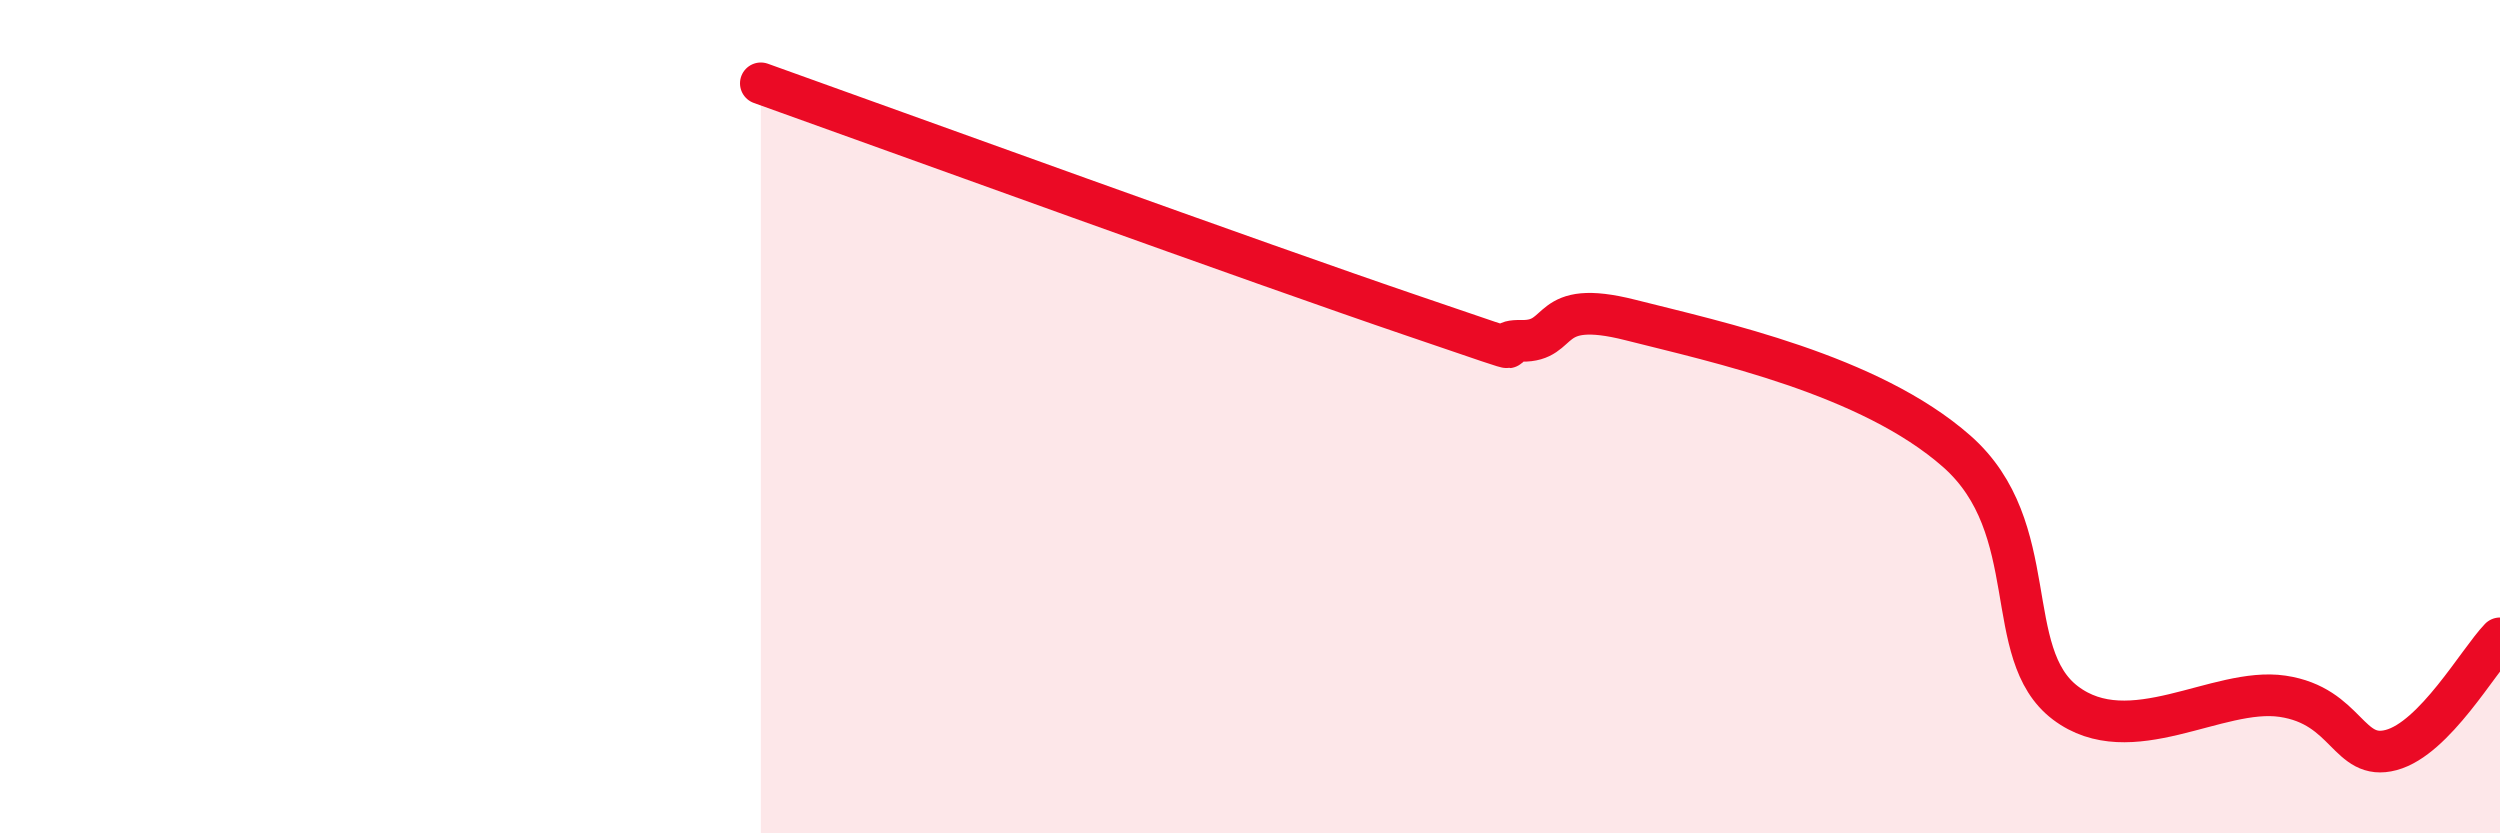
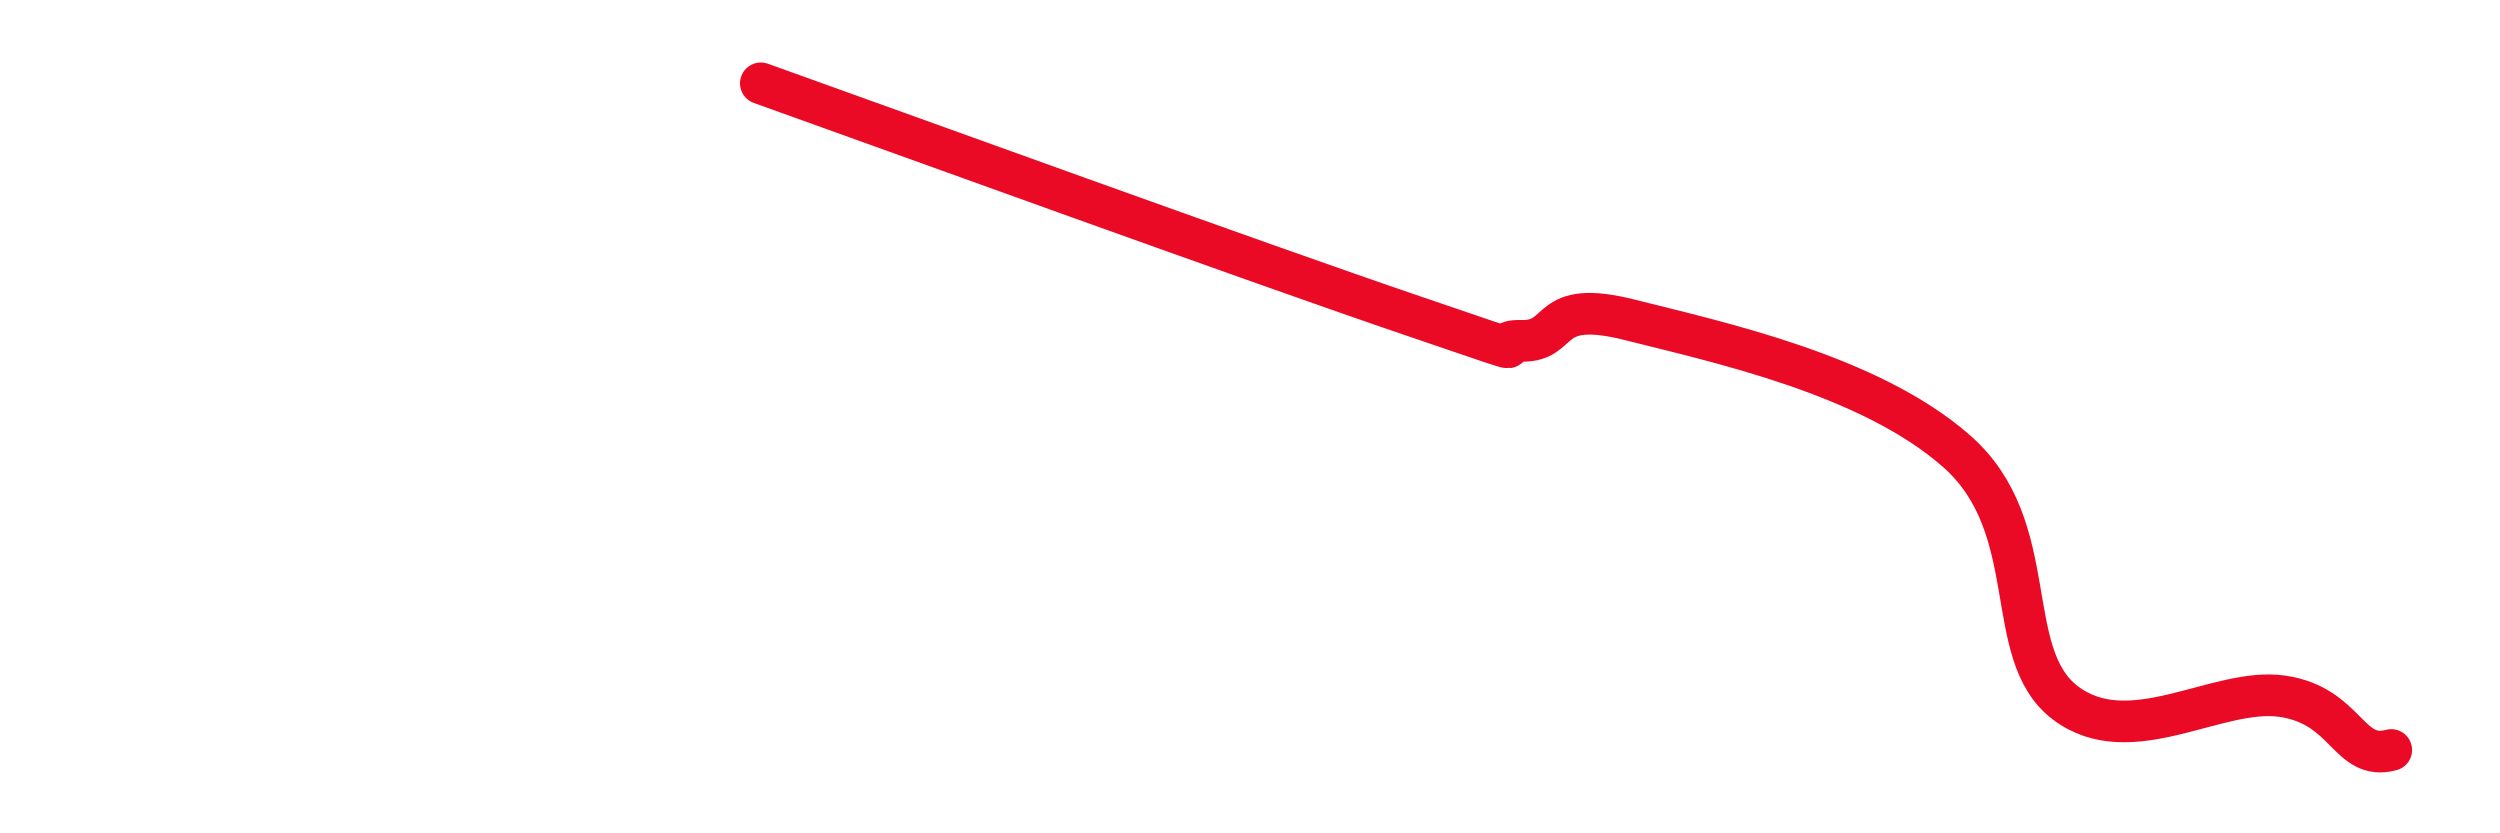
<svg xmlns="http://www.w3.org/2000/svg" width="60" height="20" viewBox="0 0 60 20">
-   <path d="M 18.26,2 C 21.39,3.12 30.26,6.34 33.91,7.58 C 37.56,8.82 35.48,8.16 36.52,8.18 C 37.56,8.2 37.04,7.15 39.13,7.68 C 41.22,8.21 44.87,8.99 46.96,10.83 C 49.05,12.67 48.01,15.69 49.57,16.87 C 51.13,18.05 53.22,16.48 54.78,16.71 C 56.34,16.94 56.35,18.28 57.39,18 C 58.43,17.72 59.48,15.86 60,15.32L60 20L18.26 20Z" fill="#EB0A25" opacity="0.1" stroke-linecap="round" stroke-linejoin="round" />
-   <path d="M 18.26,2 C 21.39,3.12 30.26,6.34 33.91,7.58 C 37.56,8.82 35.48,8.16 36.52,8.18 C 37.56,8.2 37.04,7.15 39.13,7.68 C 41.22,8.21 44.87,8.99 46.96,10.83 C 49.05,12.67 48.01,15.69 49.57,16.87 C 51.13,18.05 53.22,16.48 54.78,16.71 C 56.34,16.94 56.35,18.28 57.39,18 C 58.43,17.72 59.48,15.86 60,15.32" stroke="#EB0A25" stroke-width="1" fill="none" stroke-linecap="round" stroke-linejoin="round" />
+   <path d="M 18.26,2 C 21.39,3.12 30.26,6.34 33.91,7.58 C 37.56,8.82 35.48,8.16 36.52,8.18 C 37.56,8.2 37.04,7.15 39.13,7.68 C 41.22,8.21 44.87,8.99 46.96,10.83 C 49.05,12.67 48.01,15.69 49.57,16.87 C 51.13,18.05 53.22,16.48 54.78,16.71 C 56.34,16.94 56.35,18.28 57.39,18 " stroke="#EB0A25" stroke-width="1" fill="none" stroke-linecap="round" stroke-linejoin="round" />
</svg>